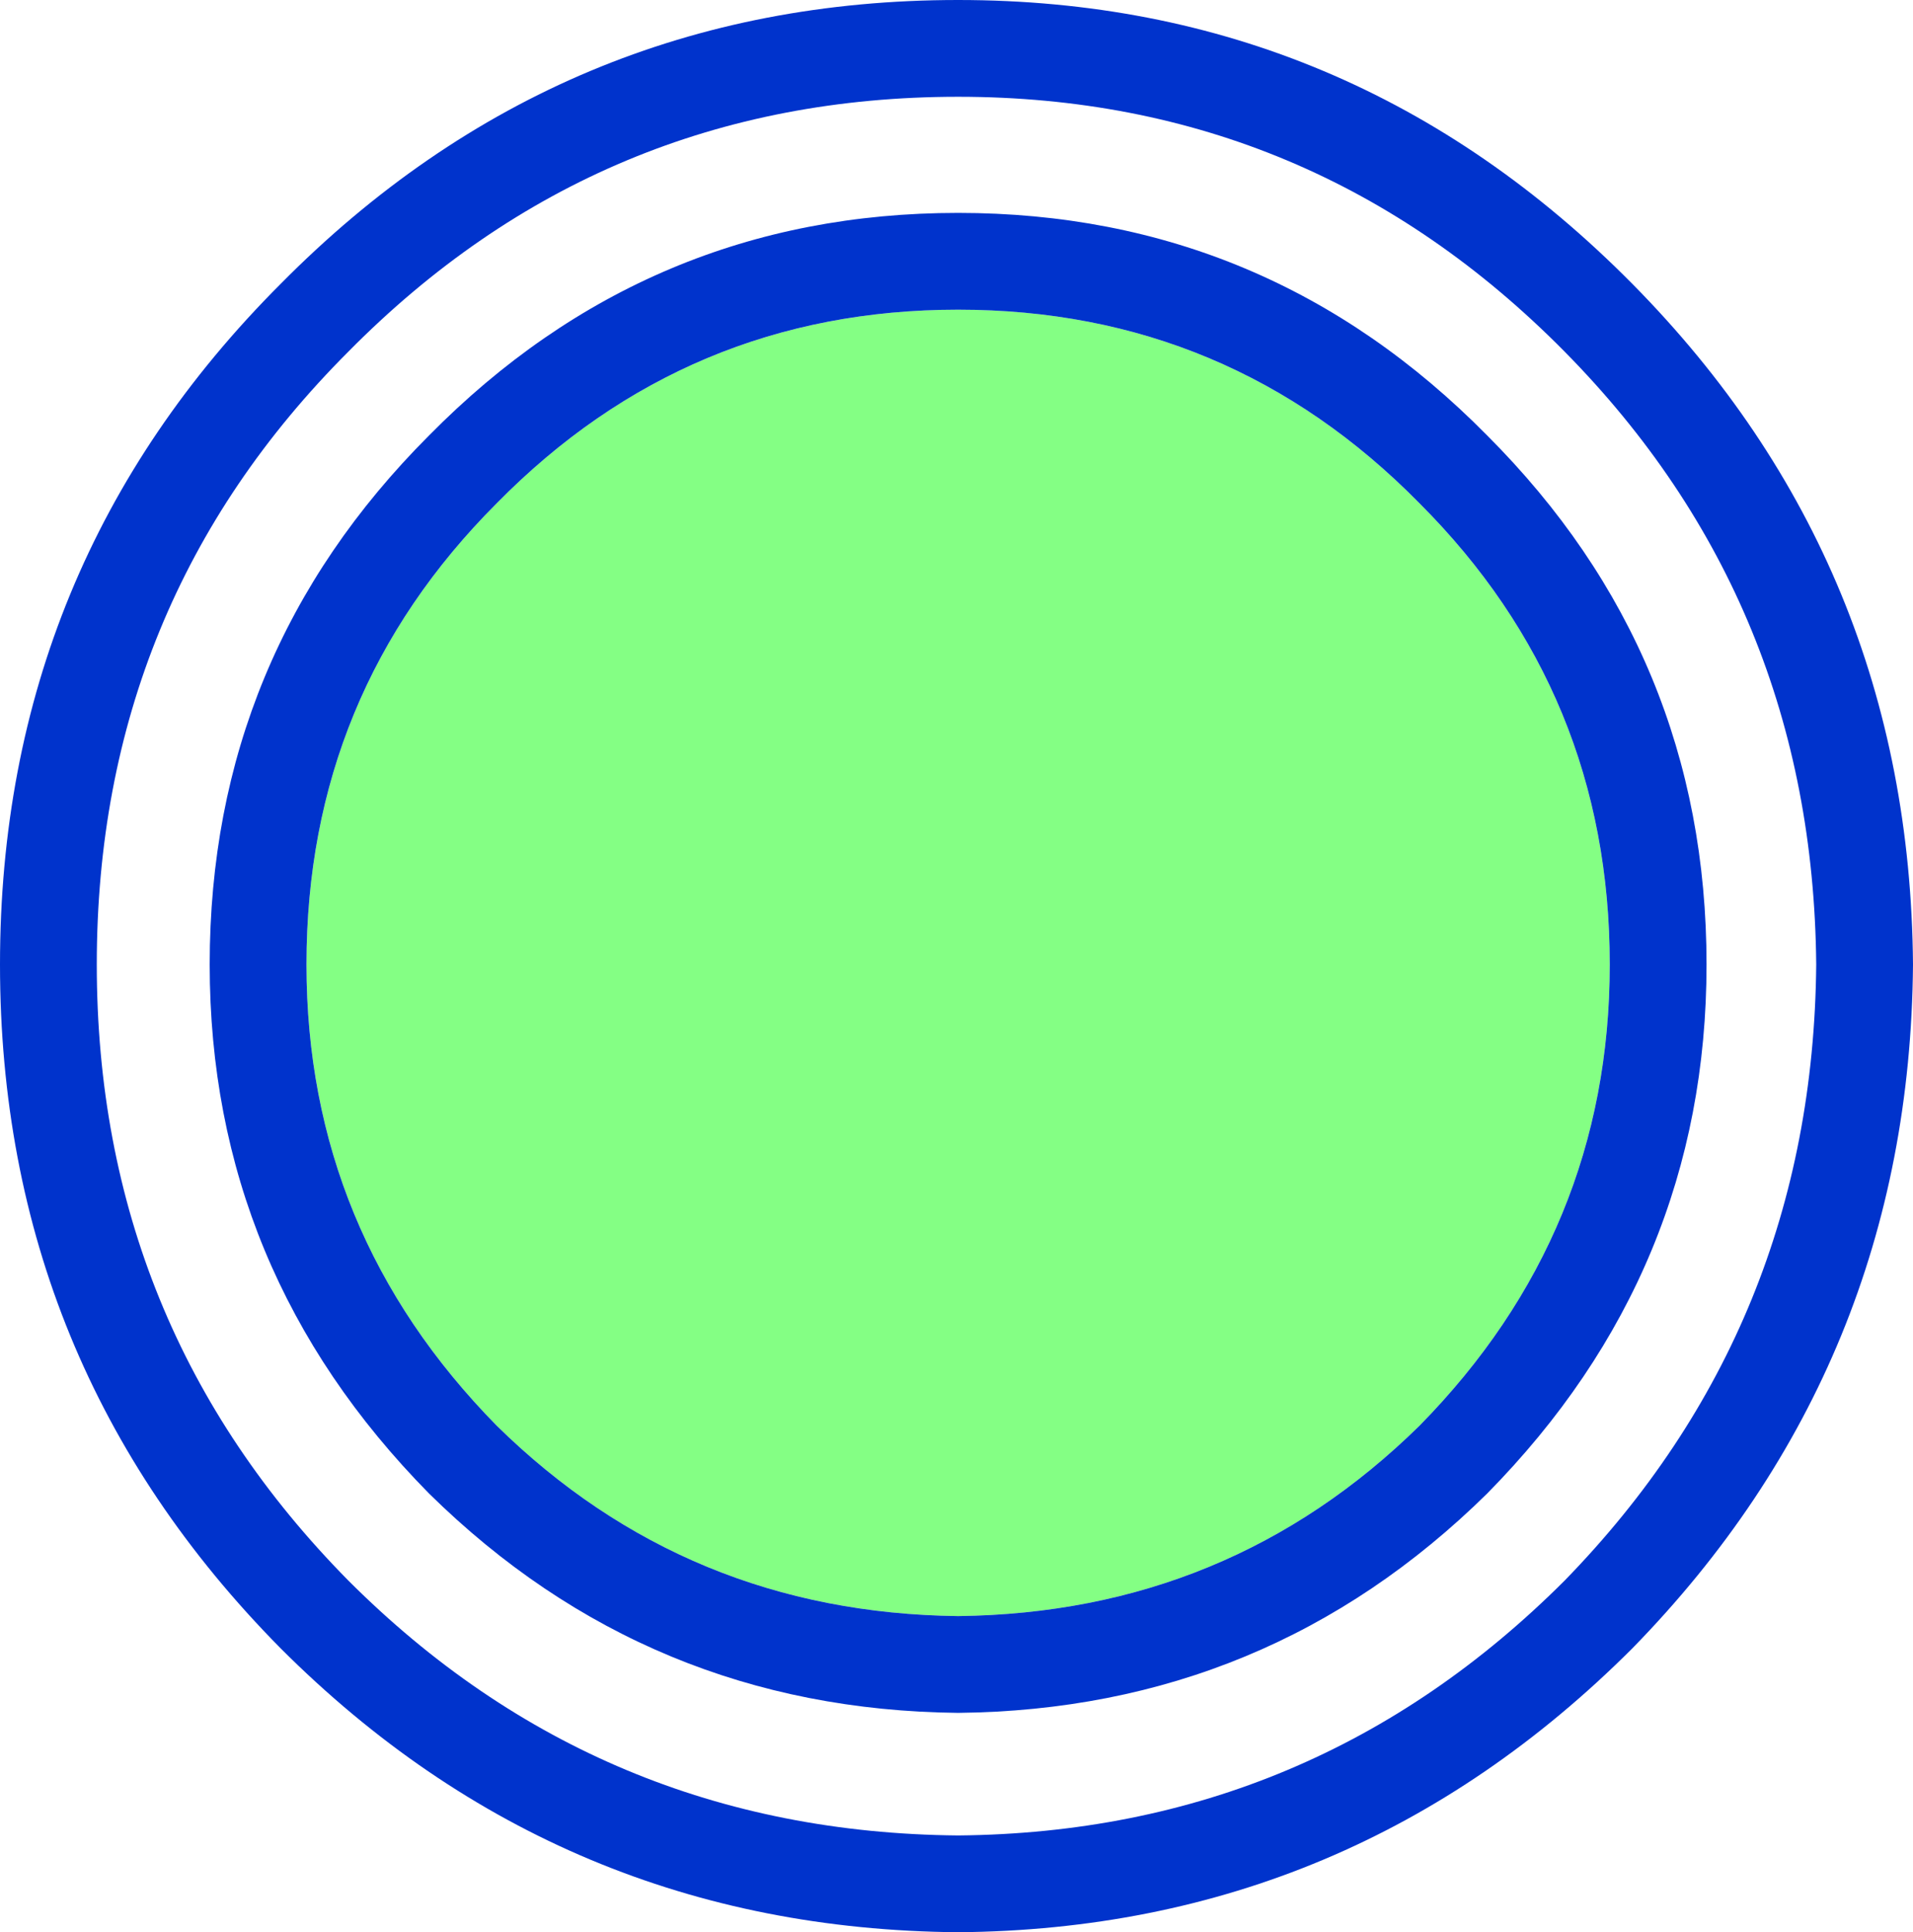
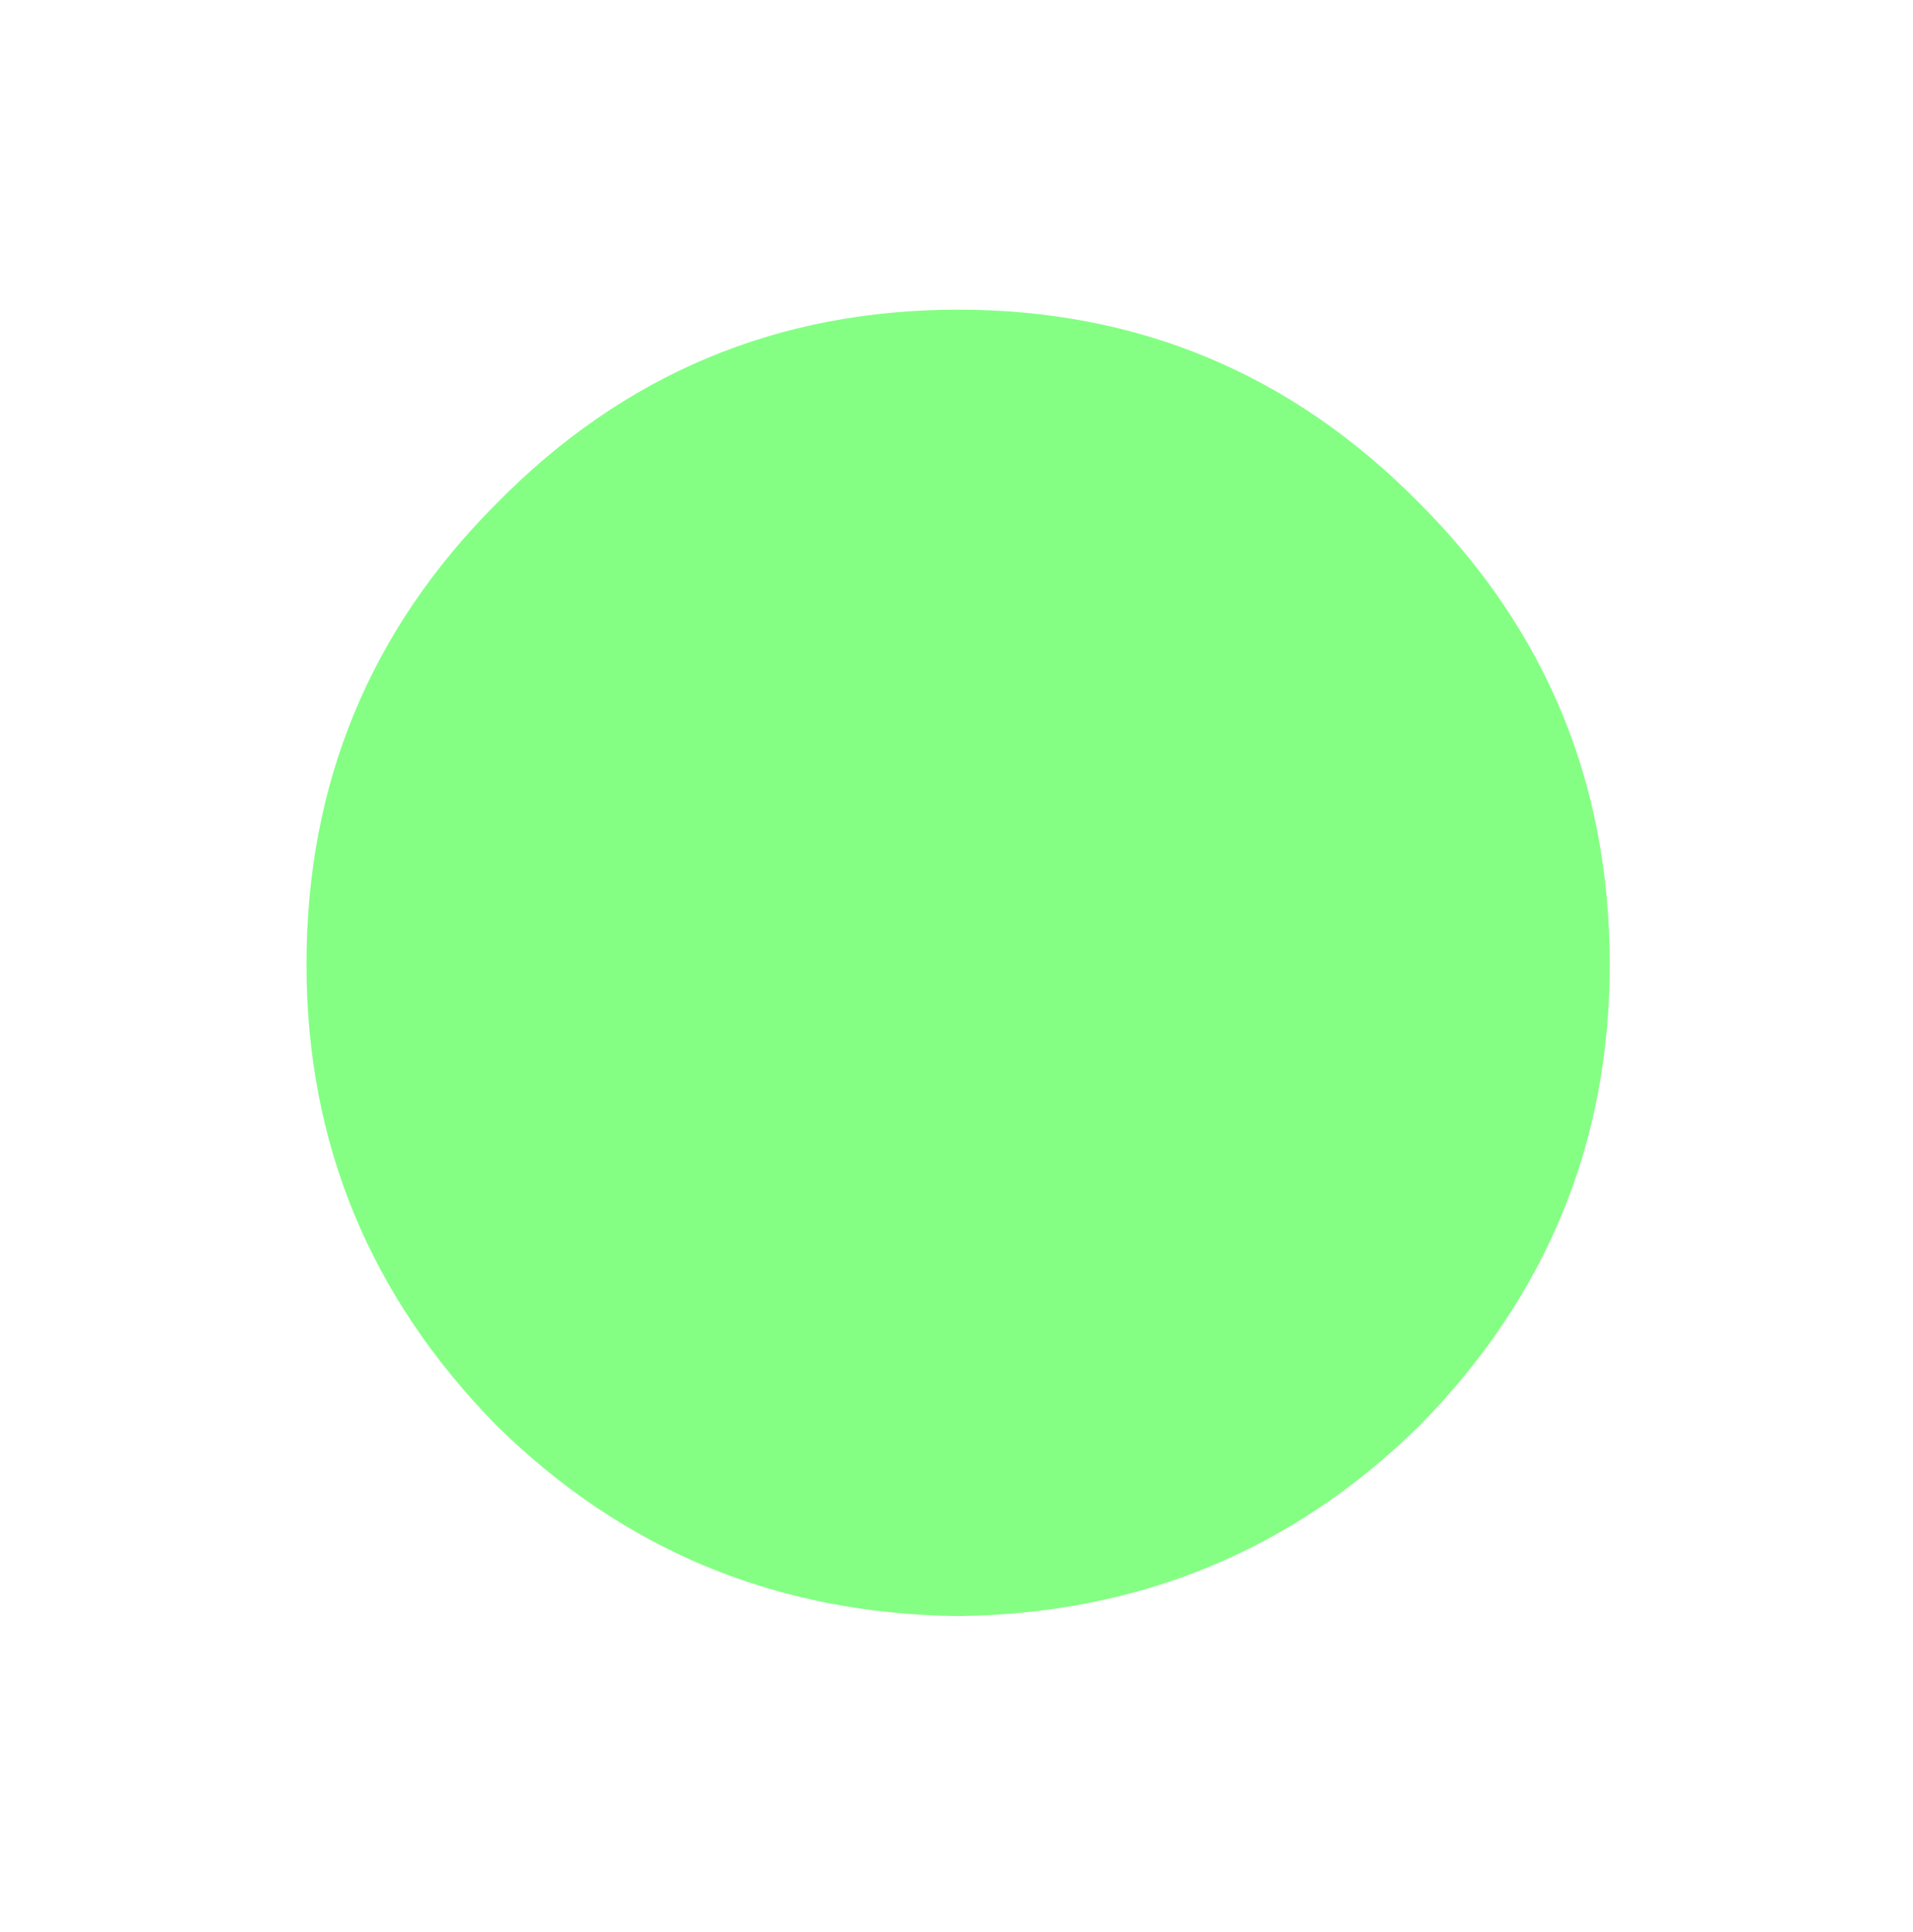
<svg xmlns="http://www.w3.org/2000/svg" height="29.95px" width="29.65px">
  <g transform="matrix(1.0, 0.0, 0.0, 1.0, 14.8, 14.95)">
    <path d="M7.2 -7.15 Q10.15 -4.2 10.15 0.0 10.15 4.15 7.2 7.15 4.25 10.05 0.05 10.1 -4.15 10.05 -7.1 7.15 -10.05 4.15 -10.05 0.0 -10.05 -4.2 -7.1 -7.15 -4.15 -10.15 0.05 -10.15 4.25 -10.15 7.2 -7.15" fill="#00ff00" fill-opacity="0.482" fill-rule="evenodd" stroke="none" />
-     <path d="M0.05 -11.65 Q4.85 -11.65 8.25 -8.2 11.65 -4.8 11.65 0.0 11.65 4.75 8.25 8.2 4.85 11.55 0.05 11.6 -4.75 11.55 -8.15 8.2 -11.55 4.75 -11.55 0.0 -11.55 -4.8 -8.15 -8.2 -4.75 -11.65 0.05 -11.65 M7.2 -7.15 Q4.25 -10.15 0.05 -10.15 -4.15 -10.15 -7.1 -7.15 -10.05 -4.2 -10.05 0.0 -10.05 4.15 -7.1 7.15 -4.15 10.05 0.05 10.1 4.25 10.05 7.2 7.15 10.15 4.15 10.15 0.0 10.15 -4.2 7.2 -7.15 M9.45 -9.5 Q5.55 -13.45 0.05 -13.45 -5.5 -13.45 -9.4 -9.5 -13.3 -5.6 -13.3 0.0 -13.3 5.6 -9.4 9.55 -5.5 13.45 0.05 13.5 5.55 13.45 9.45 9.55 13.3 5.6 13.35 0.0 13.3 -5.6 9.45 -9.5 M0.05 -14.95 Q6.15 -14.95 10.5 -10.55 14.8 -6.2 14.85 0.0 14.8 6.2 10.5 10.6 6.15 14.95 0.05 15.0 -6.1 14.95 -10.45 10.6 -14.8 6.2 -14.8 0.0 -14.8 -6.2 -10.45 -10.55 -6.1 -14.95 0.05 -14.95" fill="#0033cc" fill-rule="evenodd" stroke="none" />
  </g>
</svg>